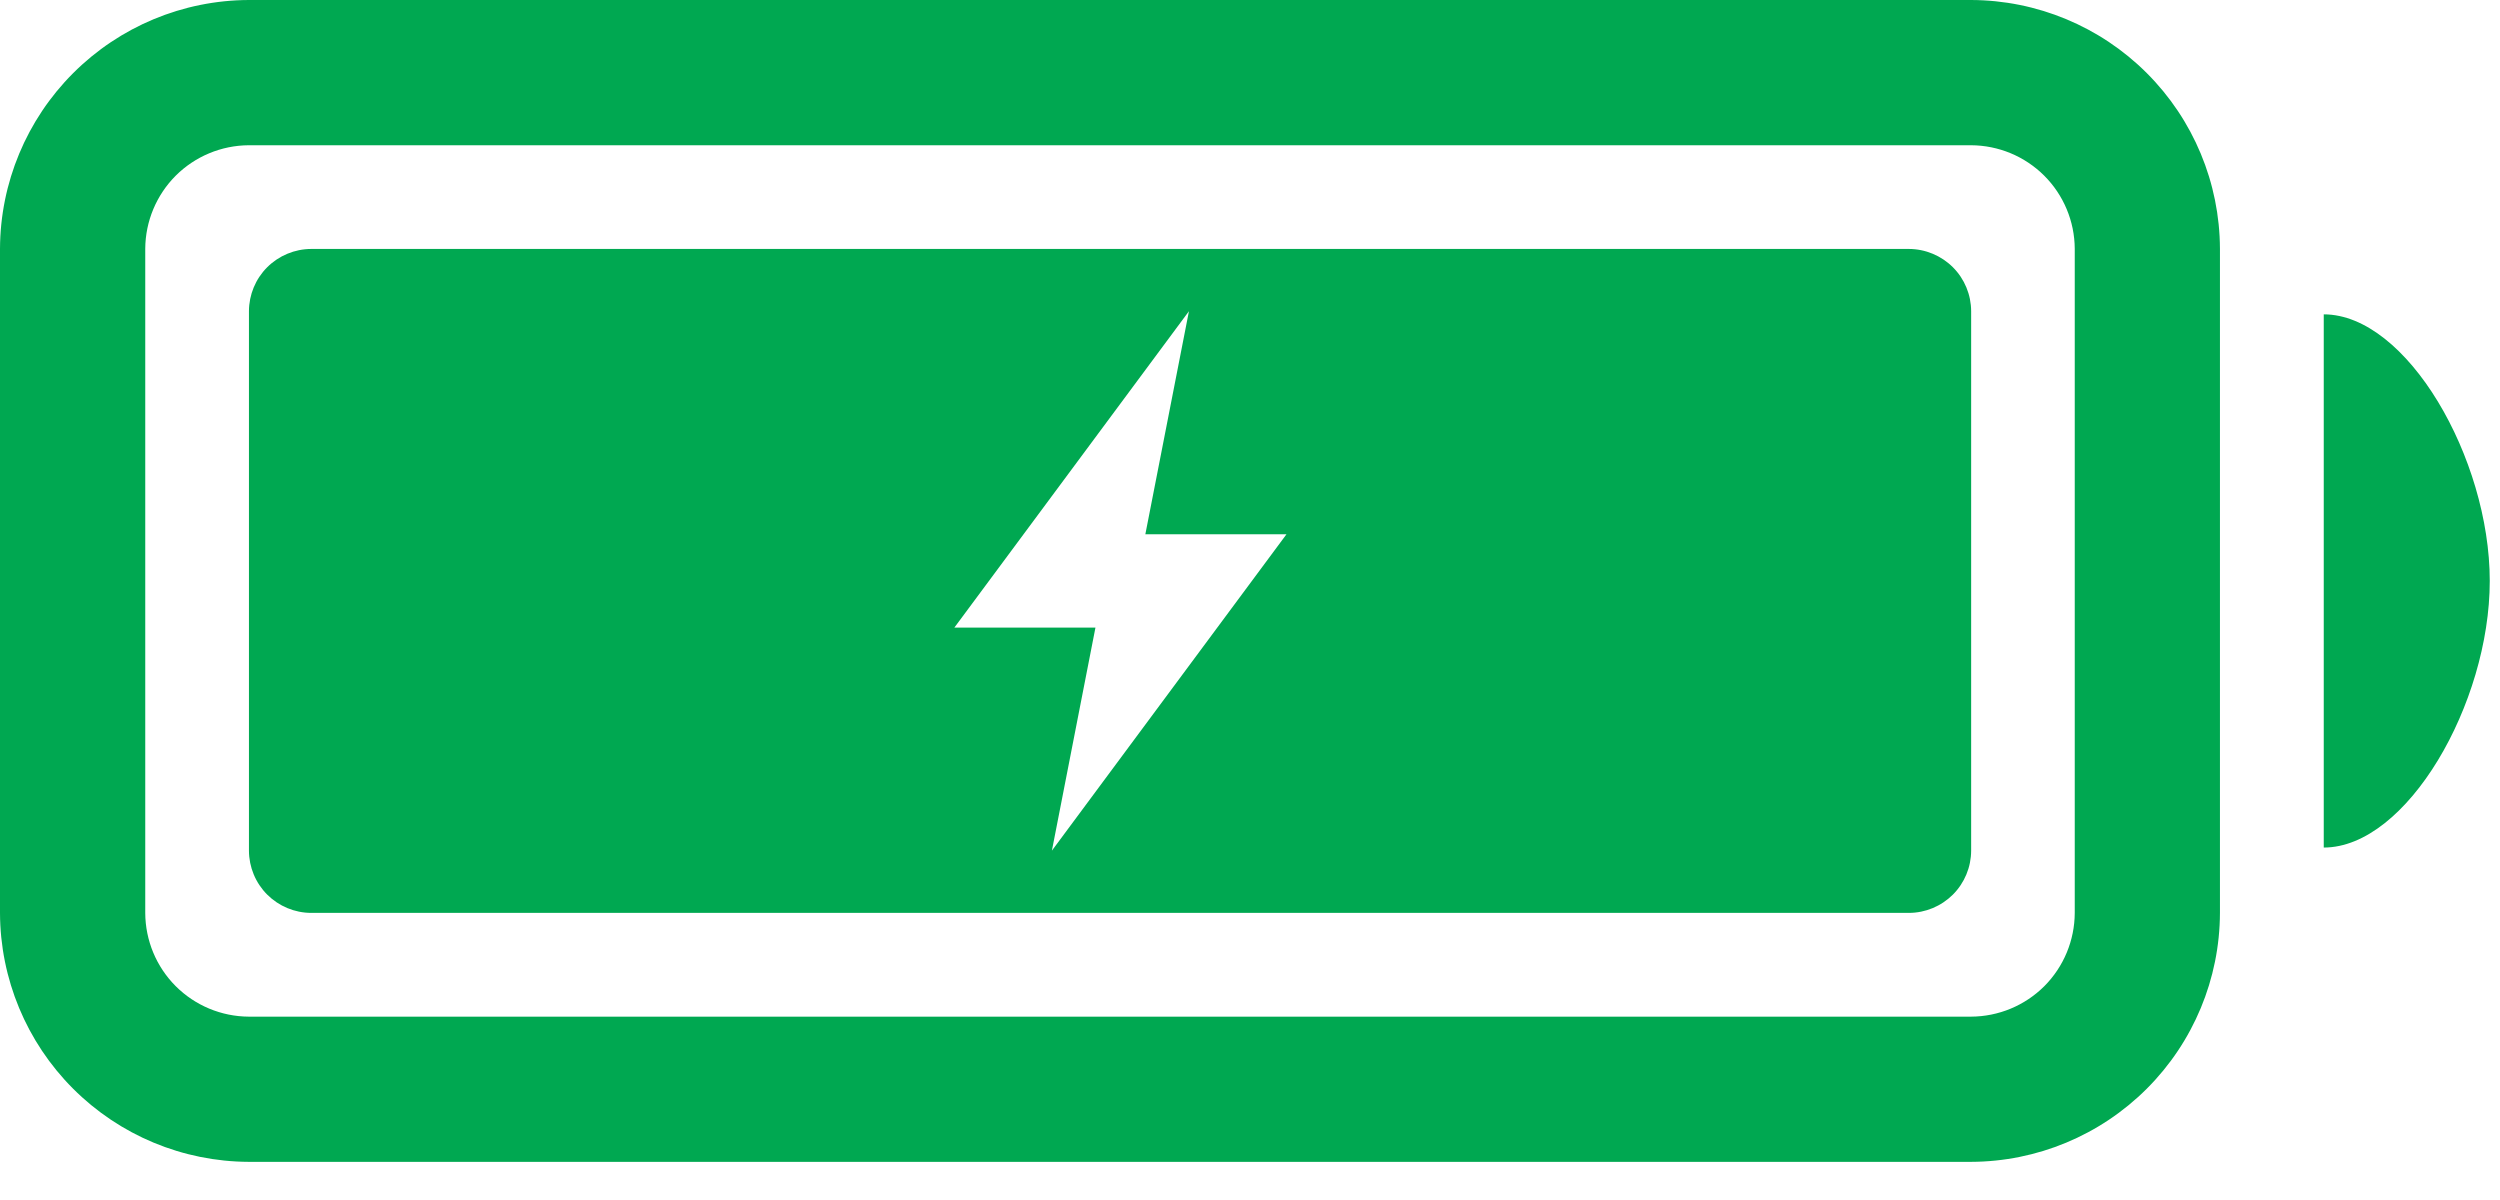
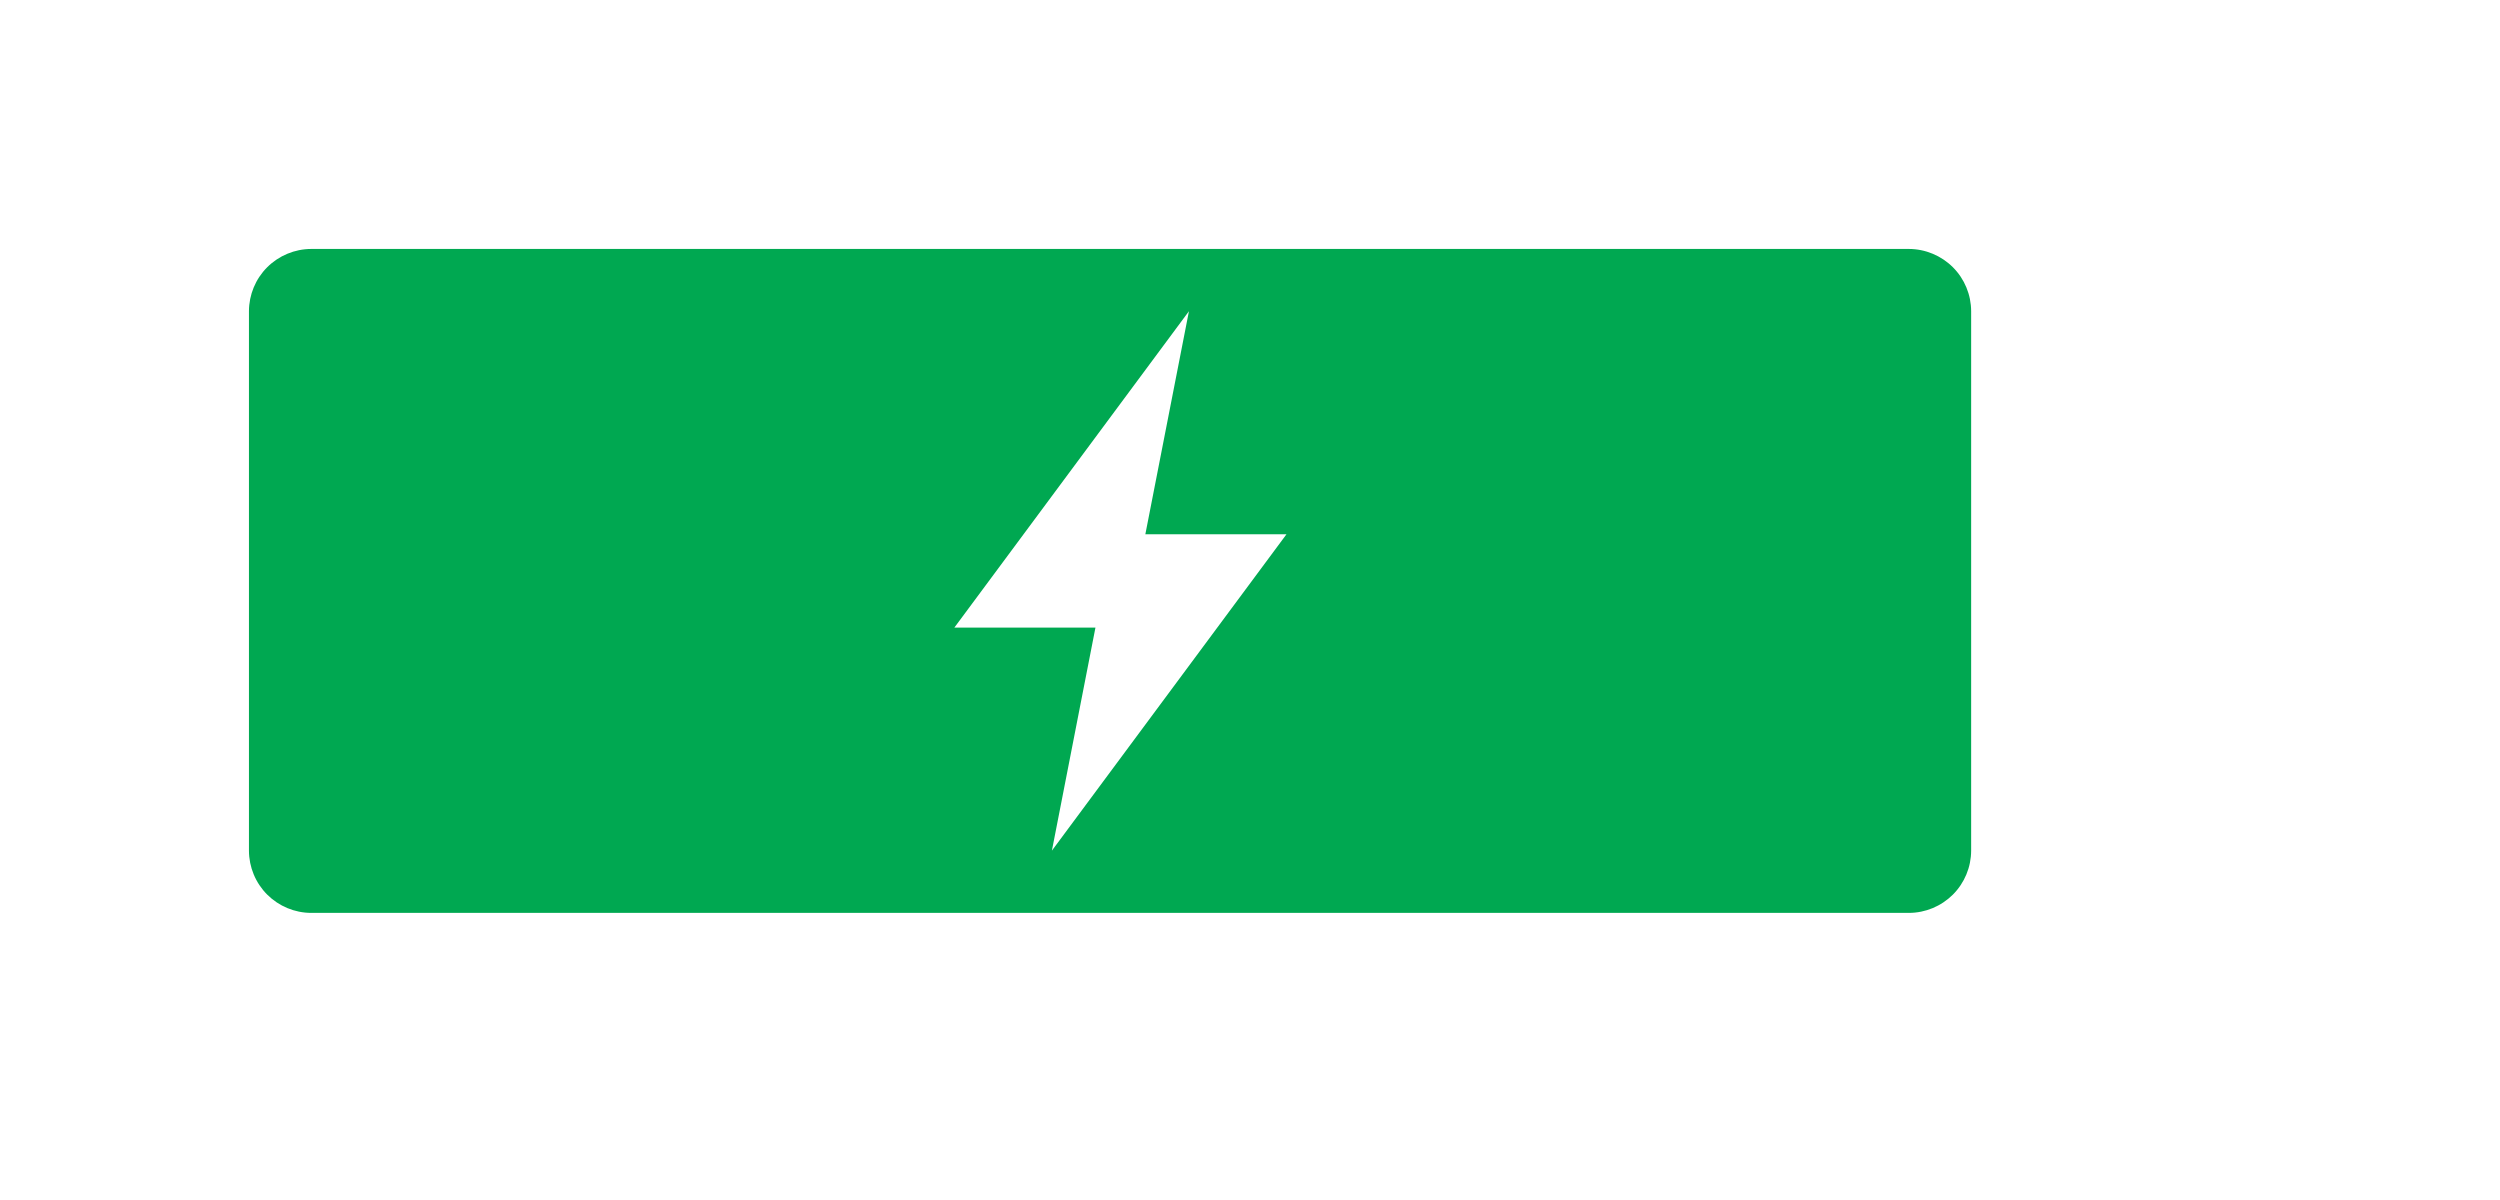
<svg xmlns="http://www.w3.org/2000/svg" width="50" height="24" viewBox="0 0 50 24" fill="none">
-   <path d="M39.42 0H4.975C3.657 0.005 2.395 0.531 1.463 1.463C0.531 2.395 0.005 3.657 0 4.975V18.258C0.004 19.577 0.529 20.84 1.461 21.773C2.393 22.706 3.656 23.232 4.975 23.237H39.42C40.739 23.233 42.003 22.707 42.936 21.774C43.869 20.841 44.395 19.577 44.399 18.258V4.975C44.394 3.656 43.868 2.393 42.935 1.461C42.002 0.529 40.739 0.004 39.42 0ZM41.495 18.258C41.493 18.808 41.274 19.335 40.886 19.724C40.497 20.112 39.97 20.331 39.42 20.333H4.975C4.426 20.33 3.9 20.11 3.513 19.722C3.125 19.333 2.907 18.807 2.905 18.258V4.975C2.908 4.427 3.127 3.902 3.514 3.514C3.902 3.127 4.427 2.908 4.975 2.905H39.42C39.969 2.907 40.495 3.125 40.884 3.513C41.272 3.9 41.492 4.426 41.495 4.975V18.258Z" fill="#00A851" />
-   <path d="M46.475 6.287V16.951C48.135 16.951 49.795 14.077 49.795 11.619C49.795 9.161 48.135 6.287 46.475 6.287Z" fill="#00A851" />
  <path d="M38.178 4.979H6.224C5.894 4.98 5.578 5.112 5.344 5.345C5.111 5.578 4.98 5.894 4.979 6.224V17.013C4.98 17.343 5.111 17.659 5.344 17.892C5.578 18.125 5.894 18.257 6.224 18.258H38.178C38.508 18.257 38.824 18.125 39.058 17.892C39.291 17.659 39.422 17.343 39.423 17.013V6.224C39.422 5.894 39.291 5.578 39.058 5.345C38.824 5.112 38.508 4.98 38.178 4.979ZM21.038 17.013L21.909 12.552H19.087L23.779 6.224L22.907 10.685H25.73L21.038 17.013Z" fill="#00A851" />
</svg>